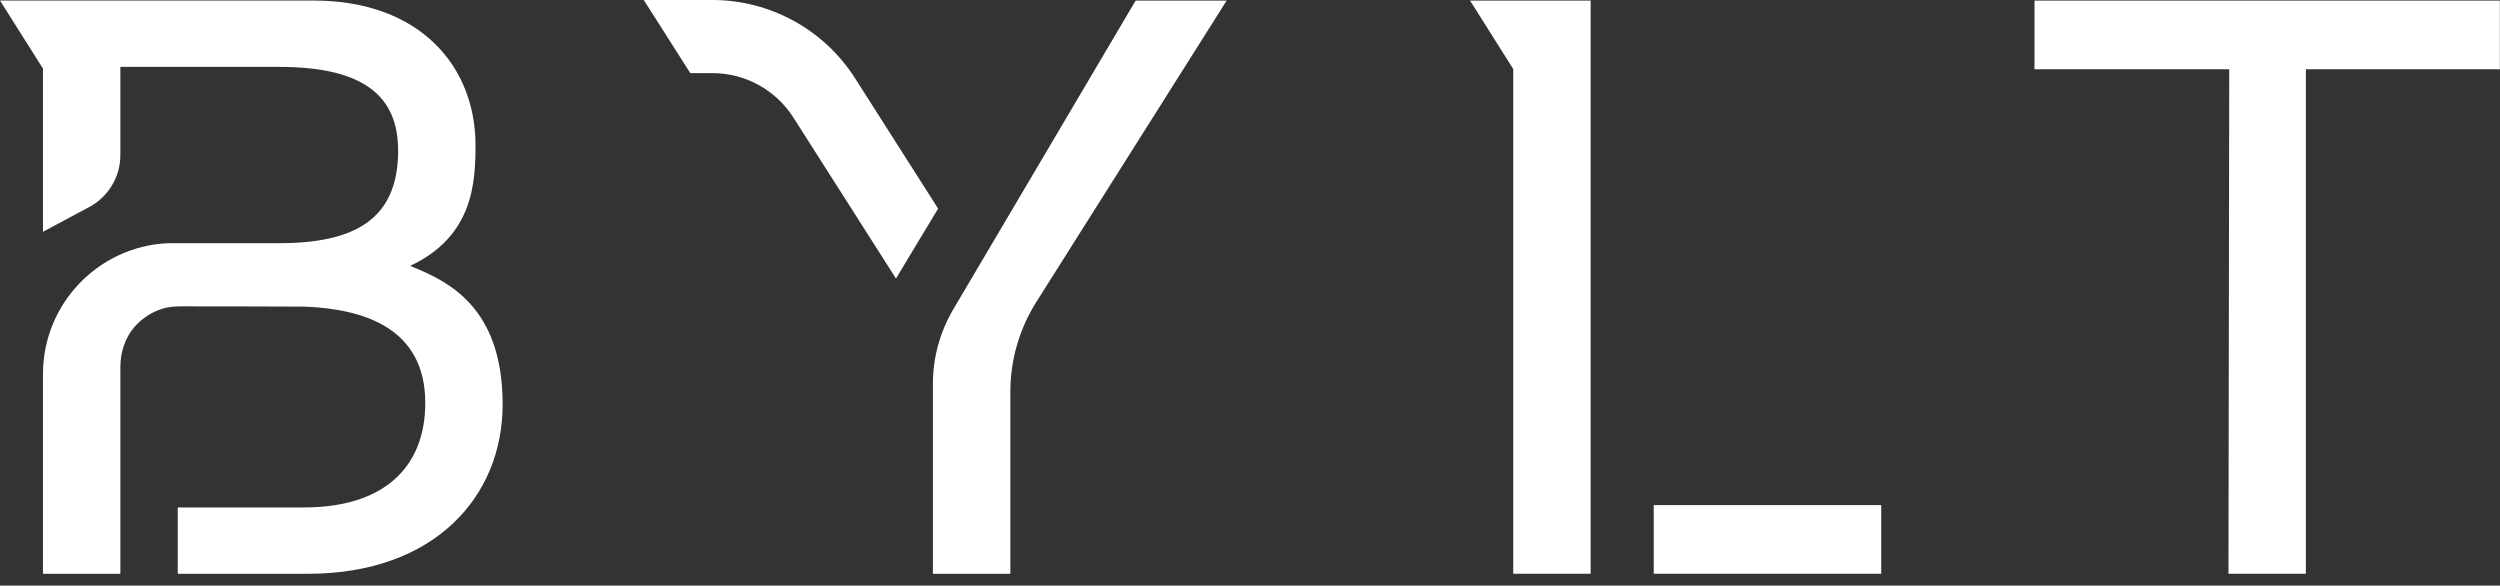
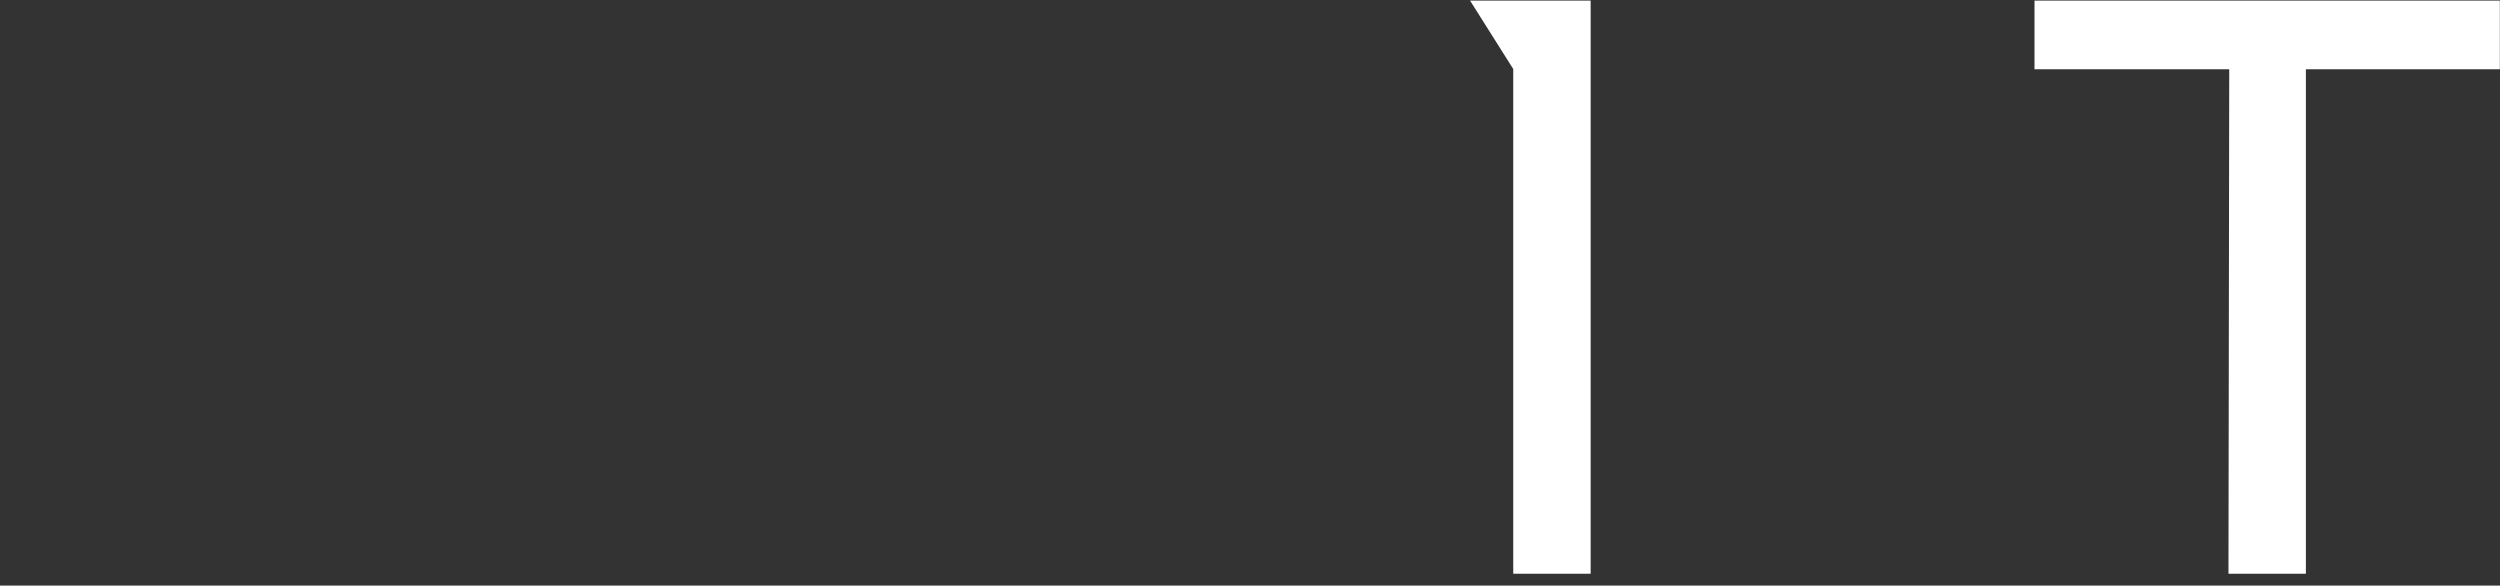
<svg xmlns="http://www.w3.org/2000/svg" fill="none" viewBox="0 0 111 26" height="26" width="111">
  <rect x="0" y="0" width="111" height="26" fill="#333333" stroke="none" />
-   <path fill="white" d="M18.21 11.805C21.009 10.495 21.112 8.109 21.112 6.441C21.112 2.968 18.669 0.024 13.918 0.024H0L1.908 3.046V10.292L3.966 9.19C4.813 8.735 5.344 7.851 5.344 6.89V2.97H12.395C16.22 2.97 17.677 4.316 17.677 6.69C17.677 9.809 15.657 10.799 12.359 10.799C12.359 10.799 7.528 10.795 7.425 10.799C4.354 10.954 1.908 13.498 1.908 16.608V25.476H5.344V16.305C5.344 15.645 5.55 14.987 5.988 14.496C6.312 14.133 6.731 13.858 7.208 13.707C7.471 13.624 7.747 13.602 8.023 13.602C8.023 13.602 13.329 13.606 13.532 13.614C16.16 13.719 18.882 14.564 18.882 17.89C18.882 20.725 17.073 22.53 13.496 22.53H7.892V25.476H13.669C19.307 25.476 22.317 22.035 22.317 17.959C22.317 13.602 19.874 12.477 18.21 11.805Z" />
  <path fill="white" d="M90.332 0.026V3.075H98.978L98.944 25.474H102.381V3.075H110.993V0.026H90.332Z" />
-   <path fill="white" d="M41.421 17.045V25.476H44.86V17.391C44.86 15.981 45.26 14.6 46.013 13.407L54.464 0.026H50.423L42.324 13.737C41.733 14.739 41.421 15.88 41.421 17.043V17.045Z" />
  <path fill="white" d="M65.27 0.026L67.188 3.064V25.474H70.625V0.026H65.27Z" />
-   <path fill="white" d="M83.527 22.426H73.426V25.474H83.527V22.426Z" />
-   <path fill="white" d="M37.966 3.477C36.585 1.31 34.195 0 31.627 0H28.583L30.649 3.246H31.627C33.086 3.246 34.444 3.99 35.229 5.222L39.781 12.367L41.652 9.262L37.968 3.479L37.966 3.477Z" />
</svg>